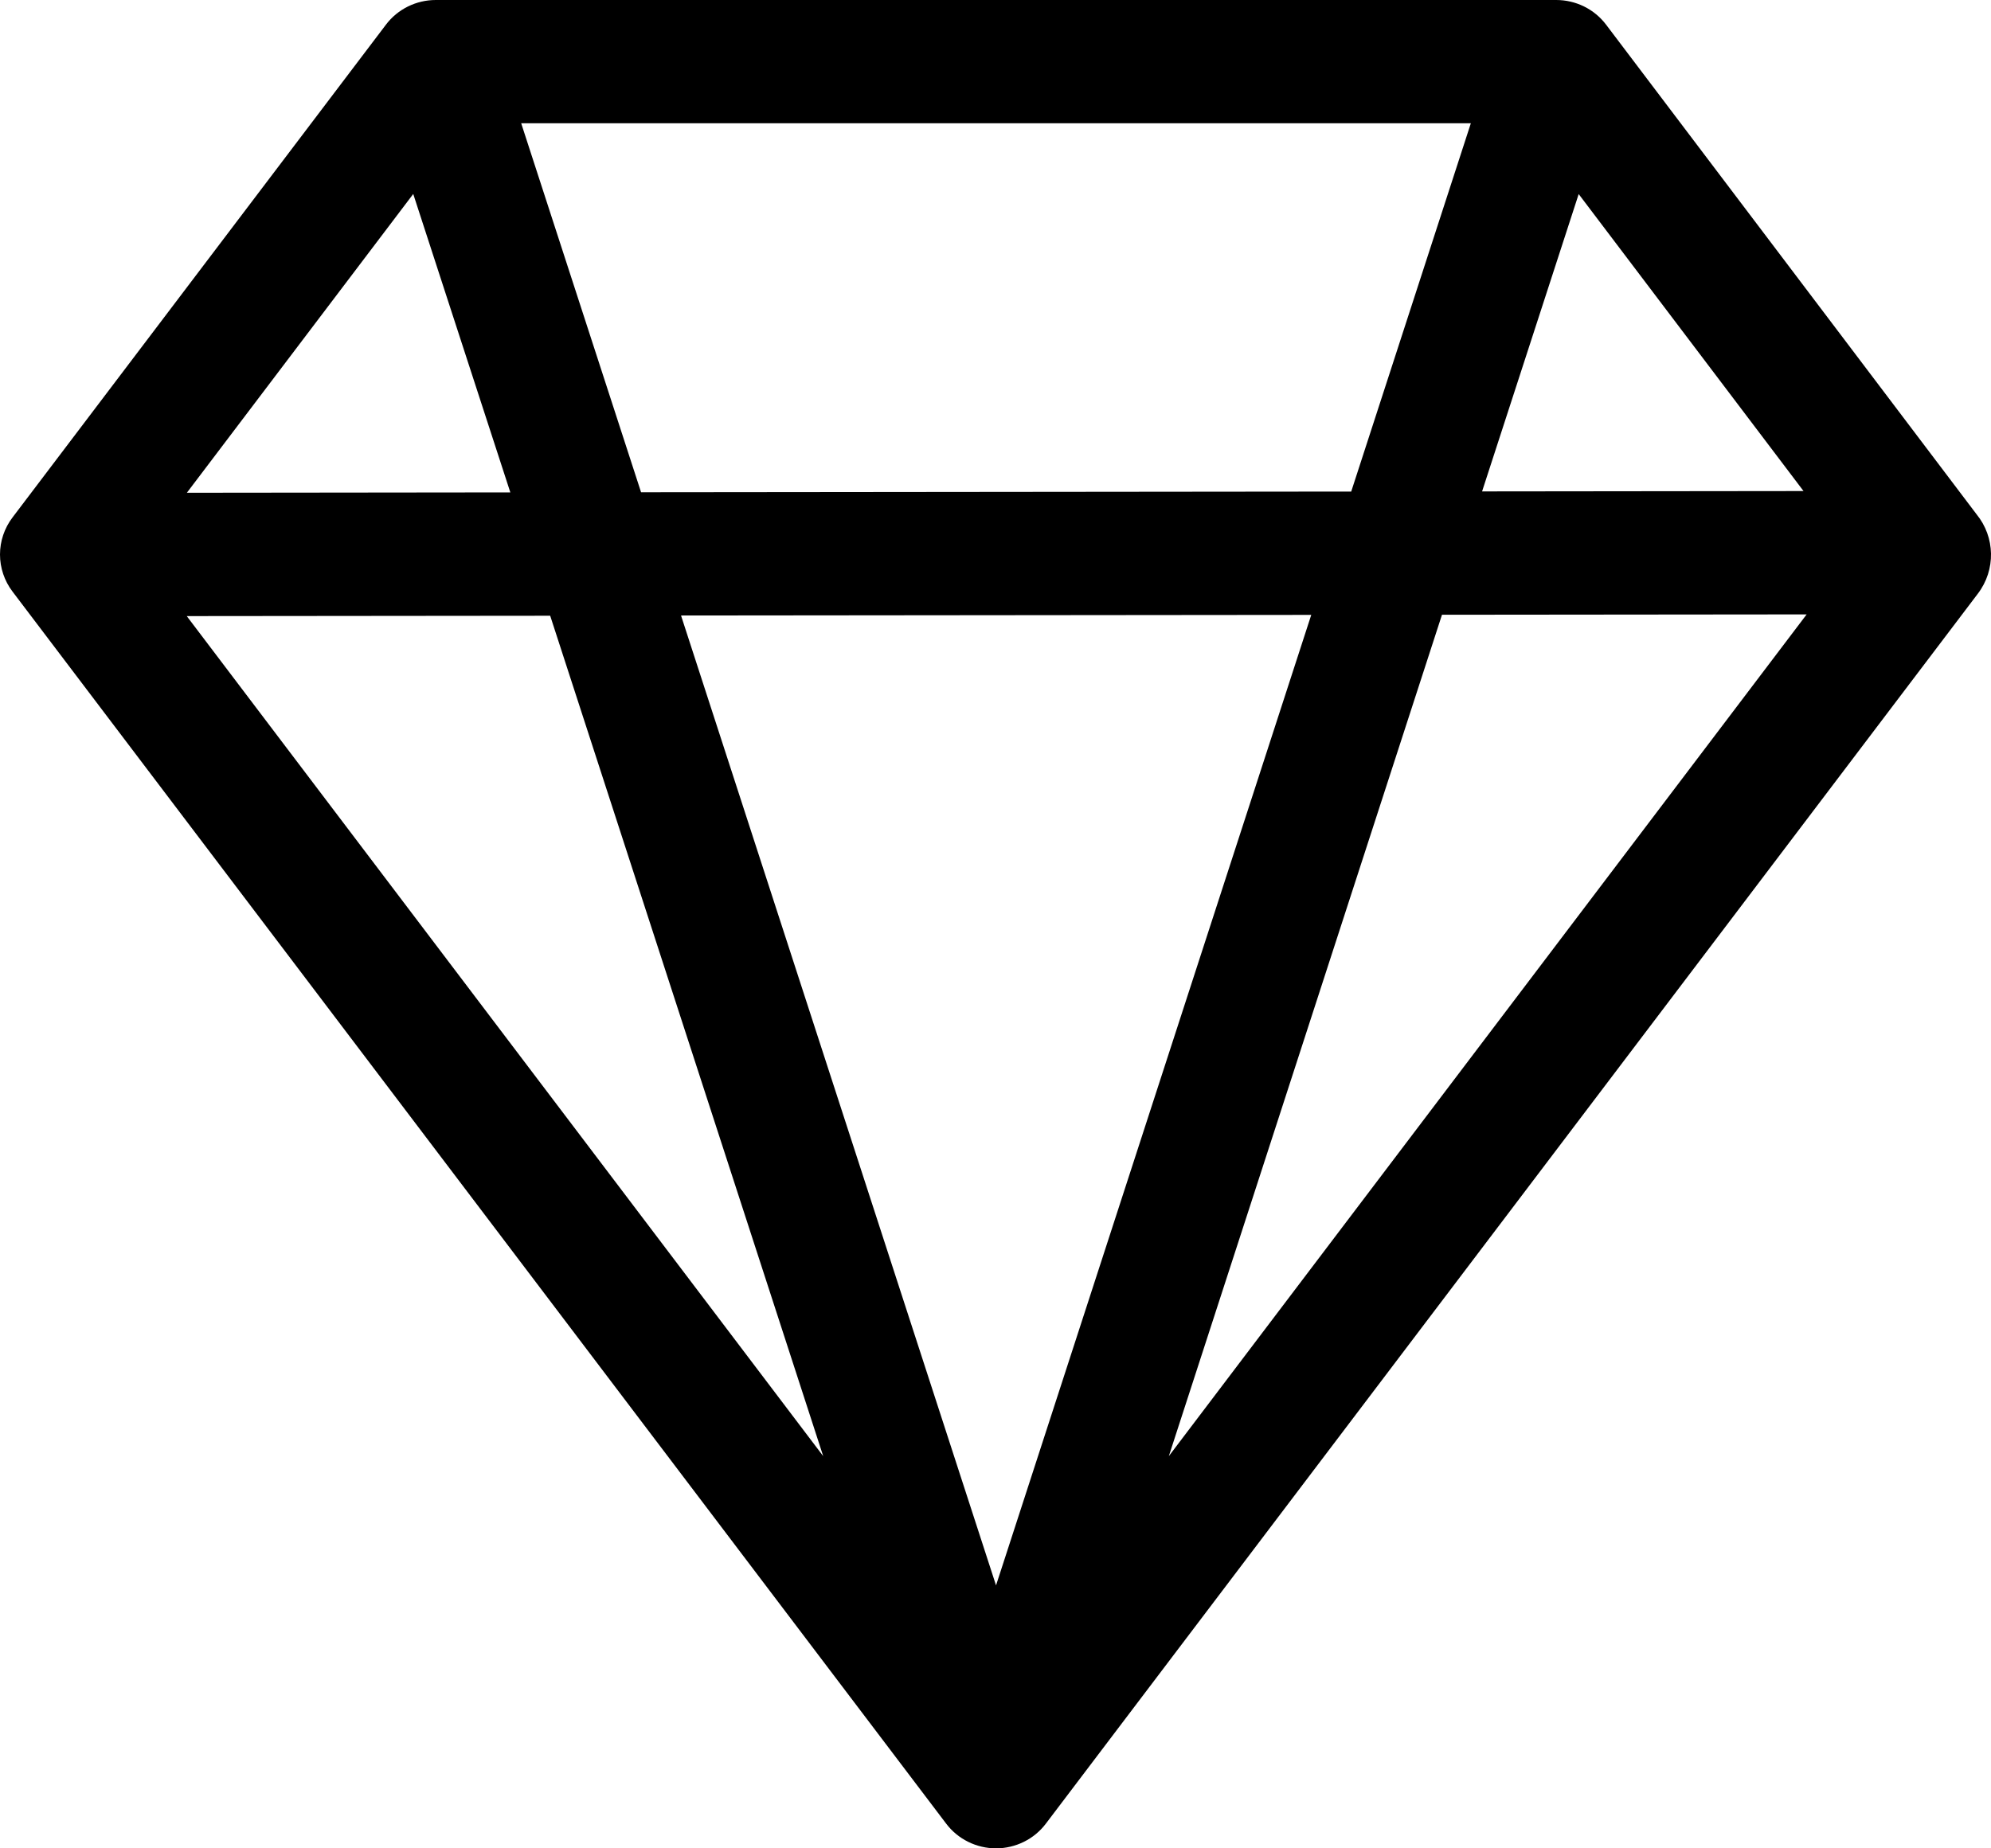
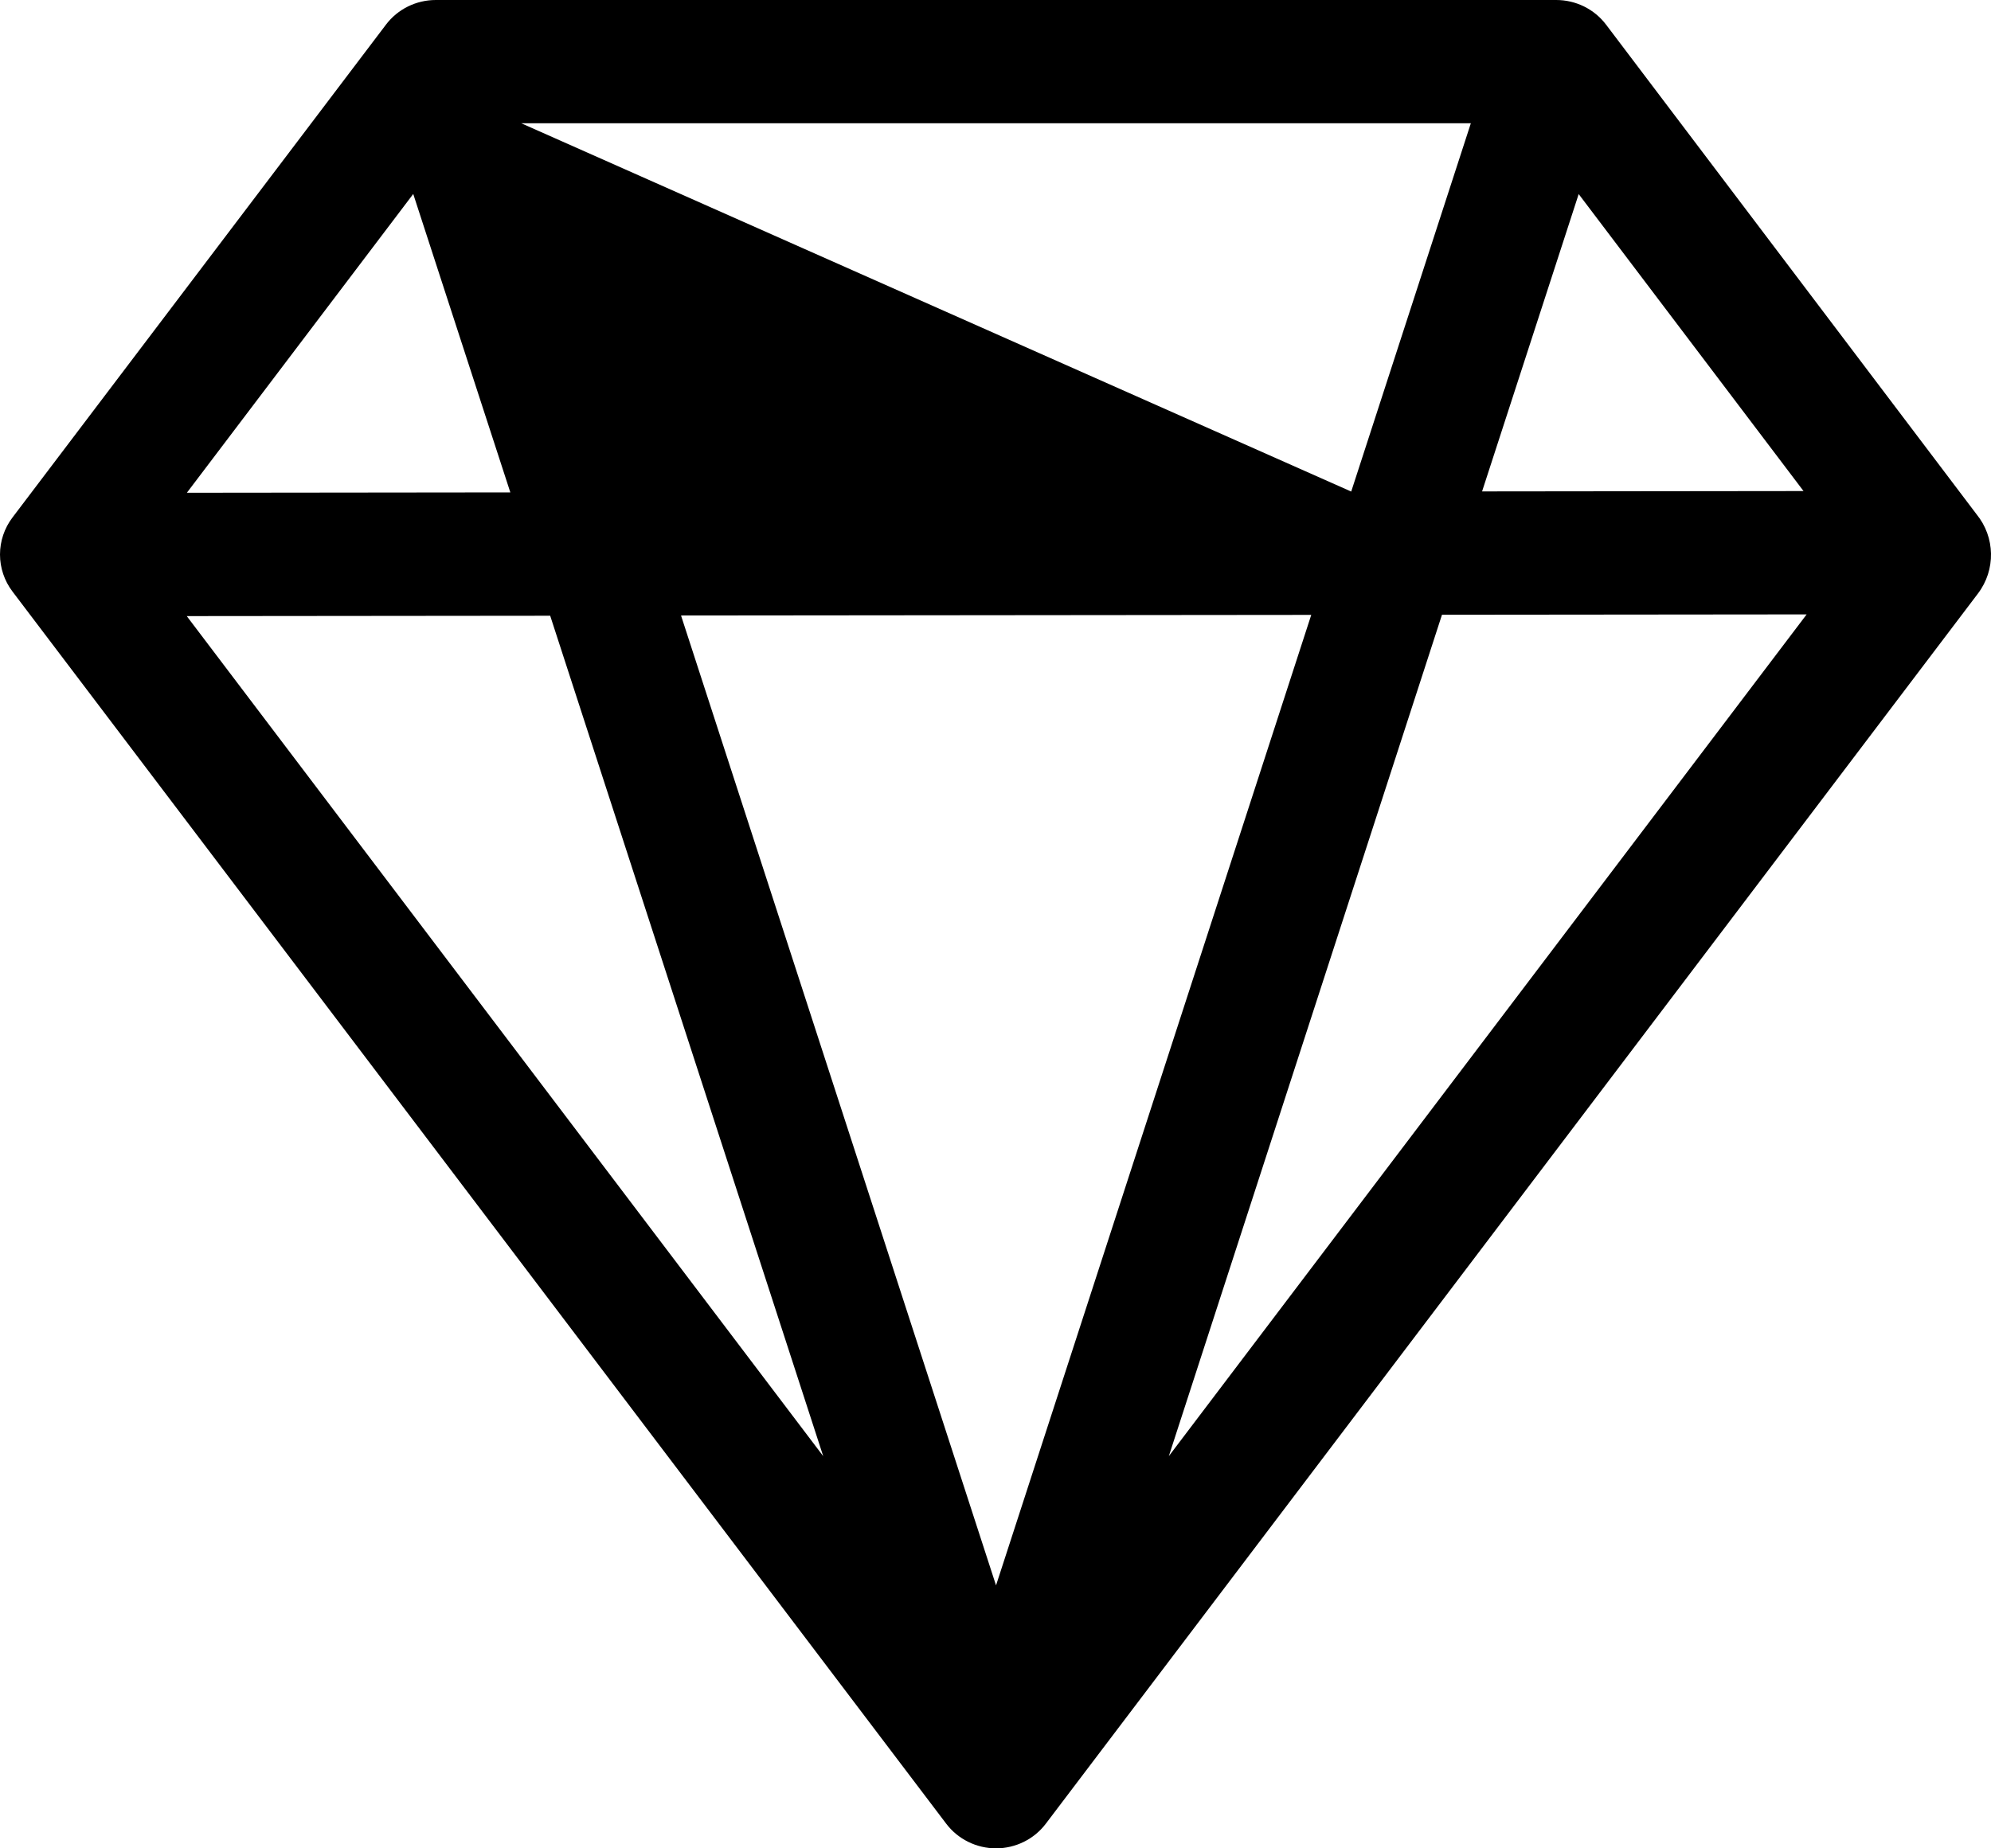
<svg xmlns="http://www.w3.org/2000/svg" width="56" height="52" viewBox="0 0 56 52" fill="none">
-   <path fill-rule="evenodd" clip-rule="evenodd" d="M10.856 0.693C11.019 0.478 11.23 0.303 11.473 0.183C11.716 0.063 11.985 0 12.256 0H43.773C44.044 0 44.313 0.063 44.556 0.183C44.799 0.303 45.01 0.478 45.173 0.693L55.595 14.47C56.117 15.111 56.141 16.03 55.63 16.702L29.415 51.307C29.252 51.522 29.041 51.697 28.797 51.817C28.554 51.937 28.286 52 28.015 52C27.743 52 27.475 51.937 27.232 51.817C26.988 51.697 26.777 51.522 26.614 51.307L0.35 16.64C0.123 16.34 0 15.975 0 15.6C0 15.225 0.123 14.86 0.35 14.56L10.856 0.693ZM50.727 13.815L44.403 5.46L41.686 13.825L50.727 13.815ZM38.005 13.829L41.37 3.467H14.659L18.031 13.849L38.005 13.829ZM19.155 17.316L36.881 17.299L28.015 44.602L19.155 17.316ZM14.354 13.853L11.623 5.457L5.256 13.863L14.354 13.853ZM5.249 17.333L15.475 17.323L23.154 40.966L5.253 17.333H5.249ZM32.875 40.966L40.558 17.295L50.815 17.285L32.875 40.966Z" fill="black" />
+   <path fill-rule="evenodd" clip-rule="evenodd" d="M10.856 0.693C11.019 0.478 11.23 0.303 11.473 0.183C11.716 0.063 11.985 0 12.256 0H43.773C44.044 0 44.313 0.063 44.556 0.183C44.799 0.303 45.01 0.478 45.173 0.693L55.595 14.47C56.117 15.111 56.141 16.03 55.63 16.702L29.415 51.307C29.252 51.522 29.041 51.697 28.797 51.817C28.554 51.937 28.286 52 28.015 52C27.743 52 27.475 51.937 27.232 51.817C26.988 51.697 26.777 51.522 26.614 51.307L0.35 16.64C0.123 16.34 0 15.975 0 15.6C0 15.225 0.123 14.86 0.35 14.56L10.856 0.693ZM50.727 13.815L44.403 5.46L41.686 13.825L50.727 13.815ZM38.005 13.829L41.37 3.467H14.659L38.005 13.829ZM19.155 17.316L36.881 17.299L28.015 44.602L19.155 17.316ZM14.354 13.853L11.623 5.457L5.256 13.863L14.354 13.853ZM5.249 17.333L15.475 17.323L23.154 40.966L5.253 17.333H5.249ZM32.875 40.966L40.558 17.295L50.815 17.285L32.875 40.966Z" fill="black" />
</svg>